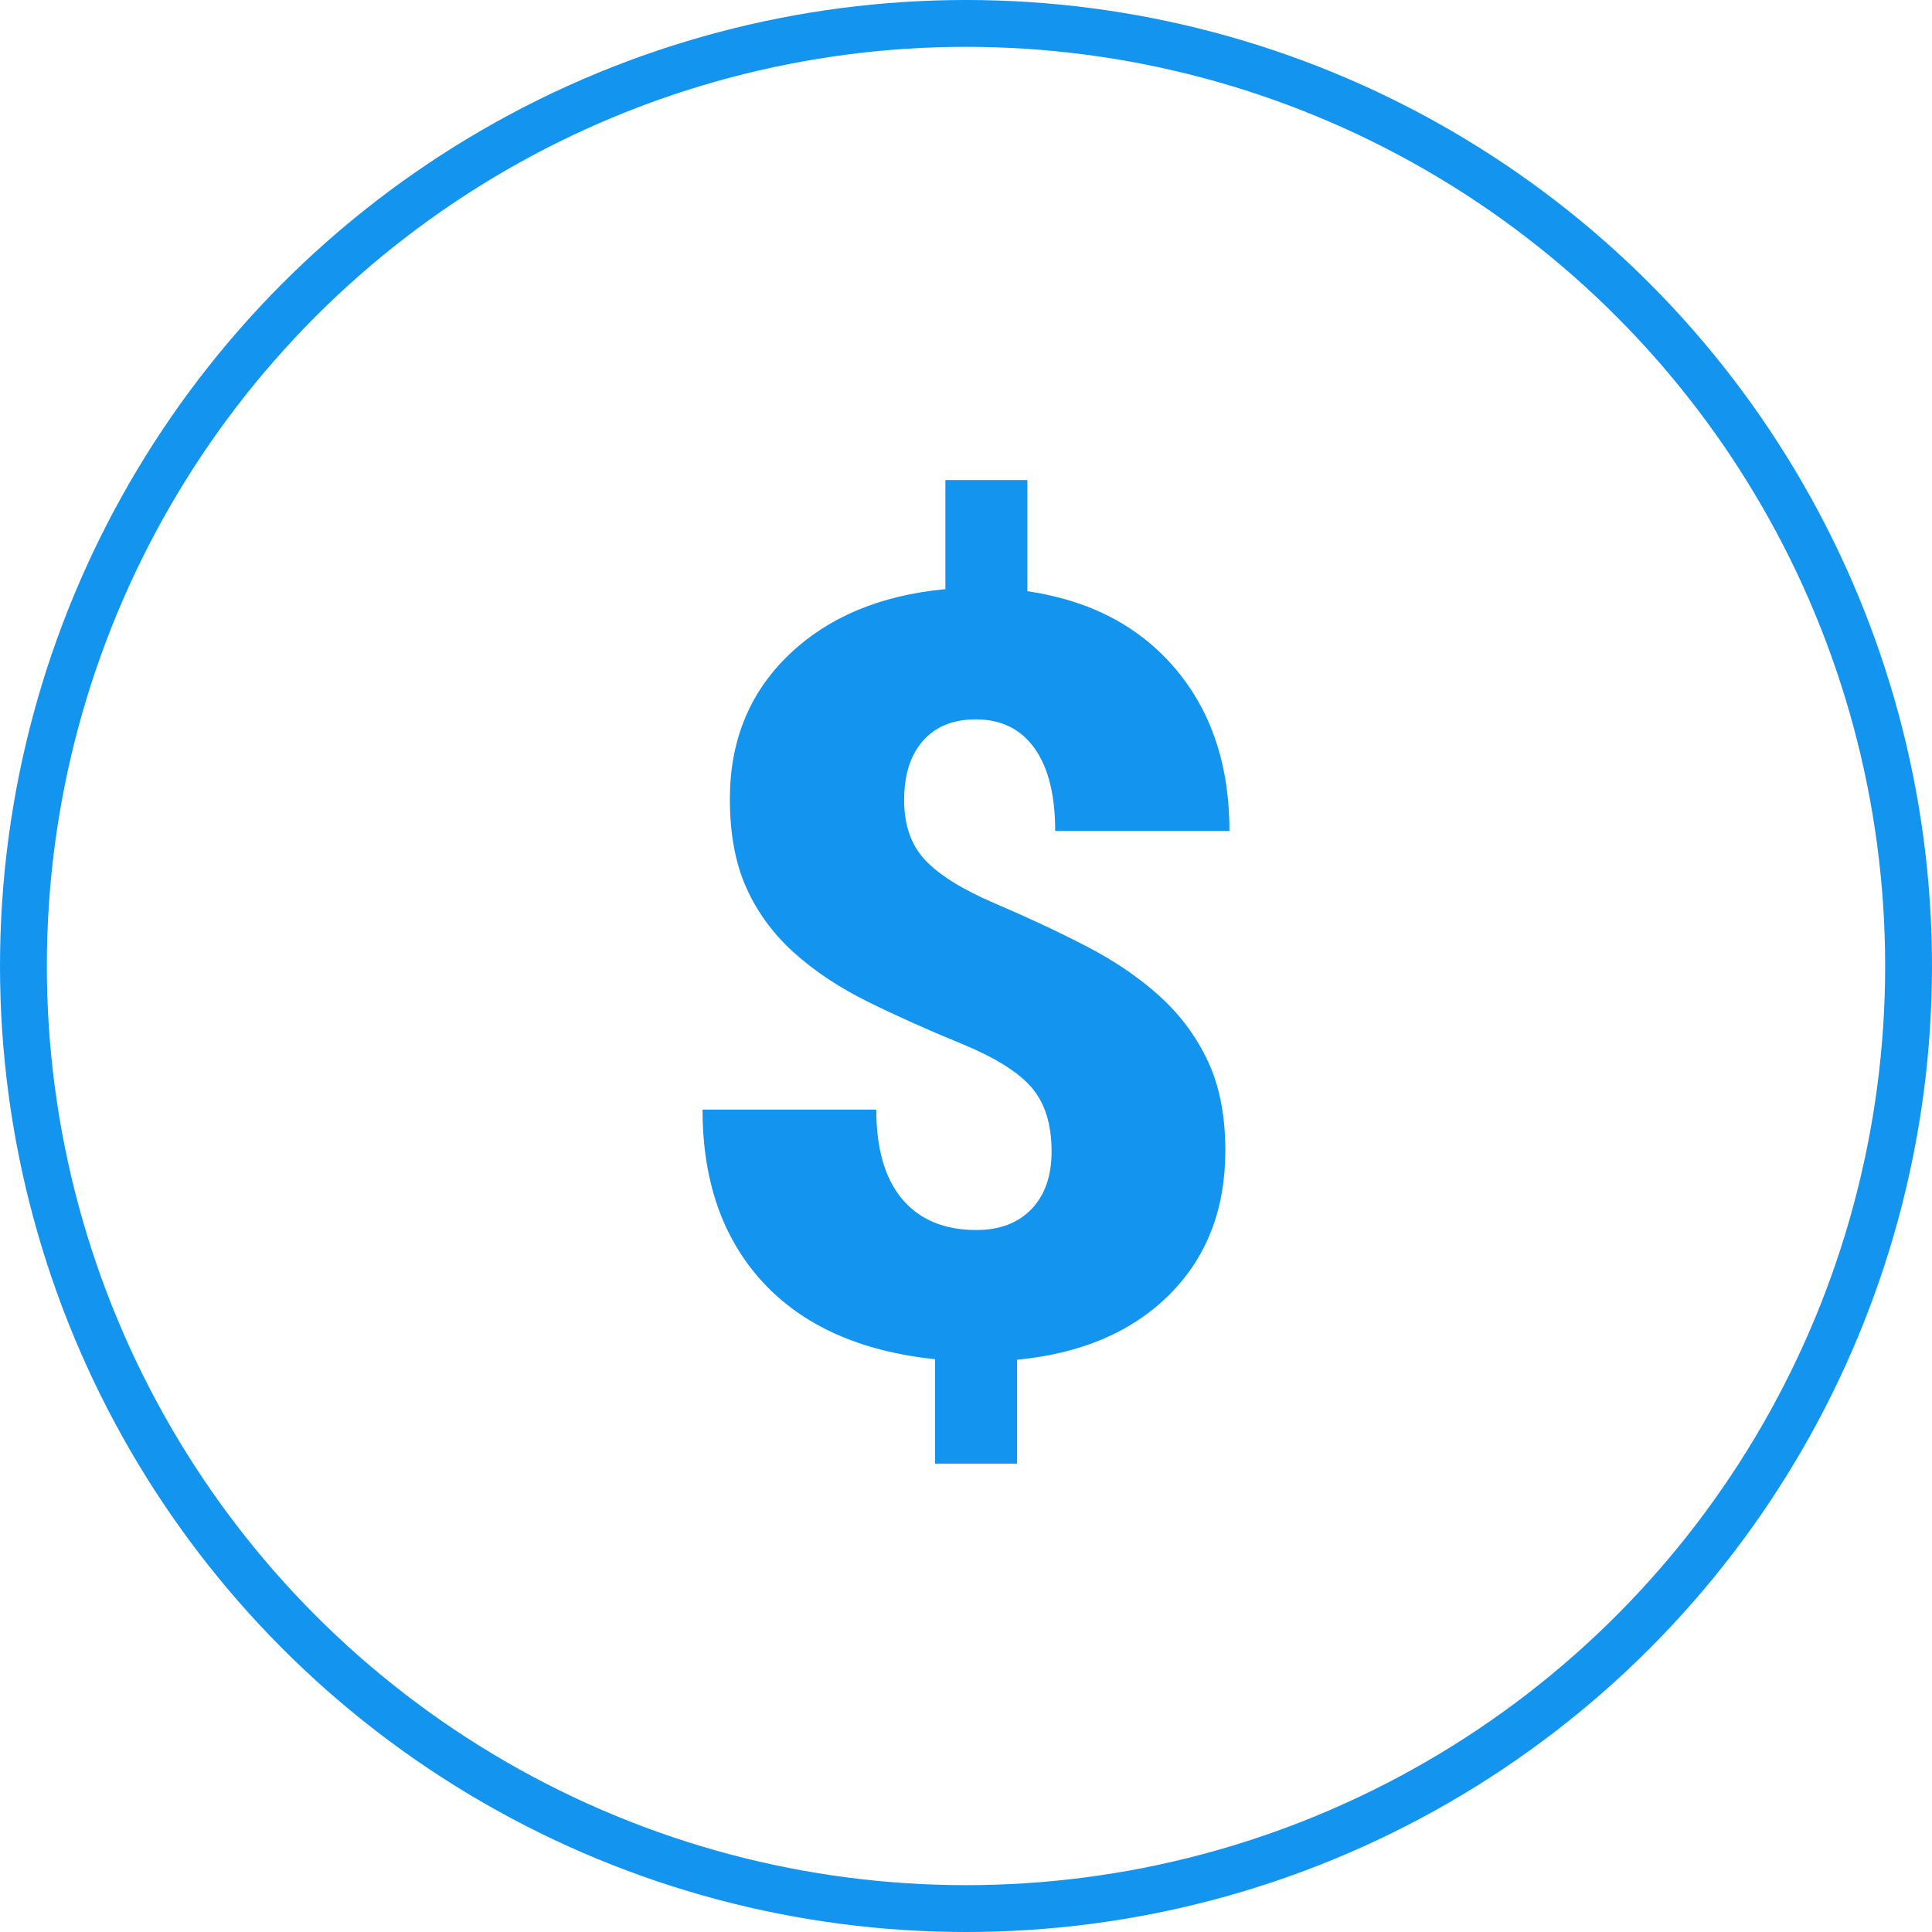
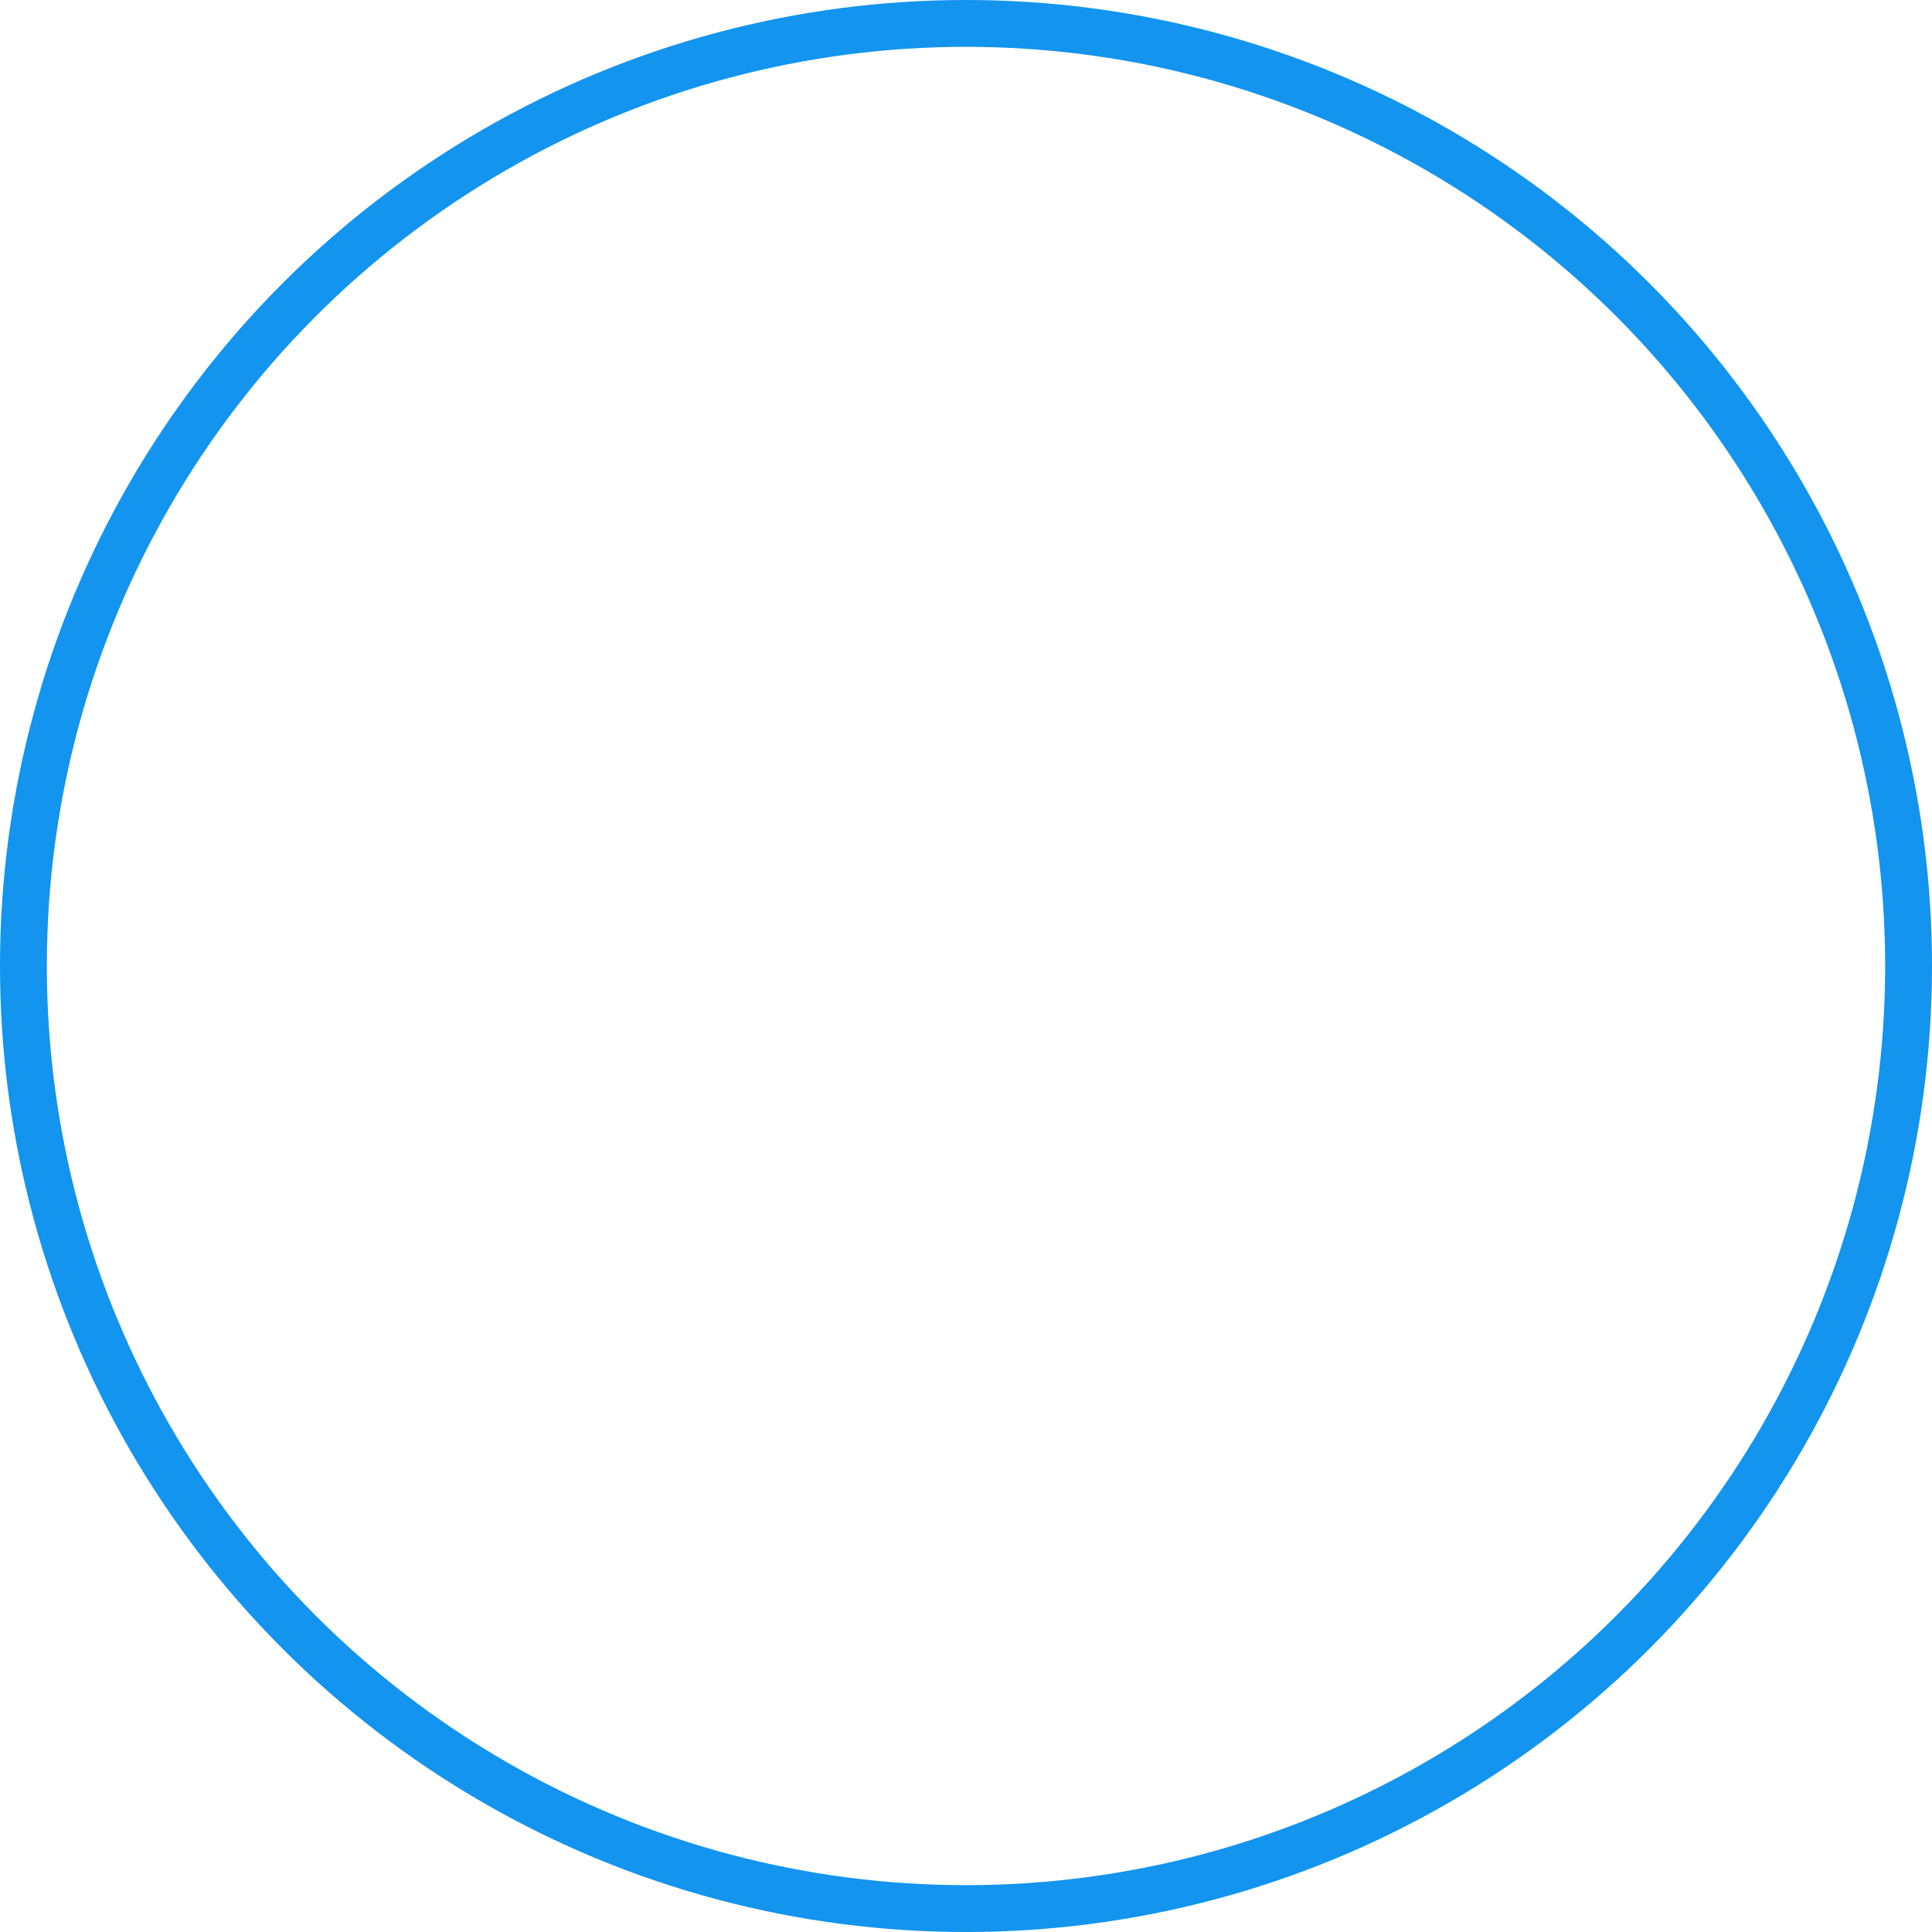
<svg xmlns="http://www.w3.org/2000/svg" width="165px" height="165px" viewBox="0 0 165 165" version="1.1">
  <title>dollaricon</title>
  <desc>Created with Sketch.</desc>
  <g id="art-files" stroke="none" stroke-width="1" fill="none" fill-rule="evenodd">
    <g id="Artboard-" transform="translate(-250, -1618)">
      <g id="dollaricon" transform="translate(252, 1620)">
        <circle id="Oval-2" stroke="#1294EF" stroke-width="4" cx="80.5" cy="80.5" r="80.5" />
-         <path d="M87.809,96.339 C87.809,94.014 87.237,92.19 86.092,90.865 C84.947,89.541 82.936,88.291 80.06,87.114 C77.183,85.936 74.526,84.745 72.09,83.538 C69.654,82.332 67.555,80.934 65.794,79.345 C64.032,77.756 62.682,75.916 61.743,73.827 C60.803,71.738 60.334,69.207 60.334,66.235 C60.334,61.262 62.007,57.164 65.353,53.942 C68.7,50.719 73.161,48.843 78.739,48.314 L78.739,39 L85.74,39 L85.74,48.49 C91.112,49.285 95.331,51.499 98.399,55.133 C101.466,58.768 103,63.38 103,68.972 L88.117,68.972 C88.117,65.911 87.53,63.557 86.356,61.909 C85.182,60.261 83.509,59.437 81.337,59.437 C79.399,59.437 77.895,60.048 76.823,61.269 C75.752,62.49 75.216,64.175 75.216,66.323 C75.216,68.501 75.833,70.23 77.066,71.51 C78.298,72.79 80.28,74.011 83.01,75.173 C85.74,76.336 88.316,77.542 90.737,78.793 C93.159,80.044 95.25,81.463 97.012,83.053 C98.773,84.642 100.153,86.496 101.151,88.614 C102.149,90.733 102.648,93.278 102.648,96.251 C102.648,101.283 101.055,105.388 97.87,108.566 C94.685,111.744 90.348,113.598 84.859,114.128 L84.859,123 L77.858,123 L77.858,114.084 C71.459,113.407 66.549,111.207 63.13,107.484 C59.71,103.762 58,98.855 58,92.764 L72.839,92.764 C72.839,96.118 73.58,98.671 75.062,100.422 C76.545,102.173 78.651,103.048 81.381,103.048 C83.377,103.048 84.947,102.452 86.092,101.261 C87.237,100.069 87.809,98.428 87.809,96.339 Z" id="$" fill="#1294EF" />
      </g>
    </g>
  </g>
</svg>